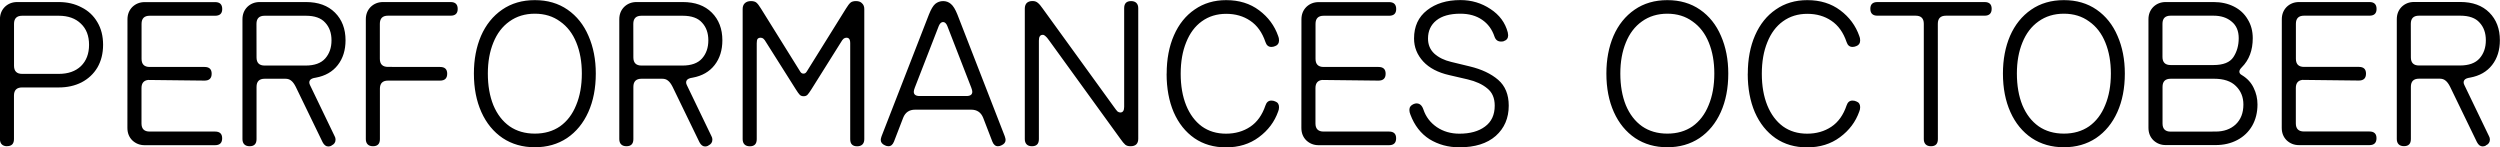
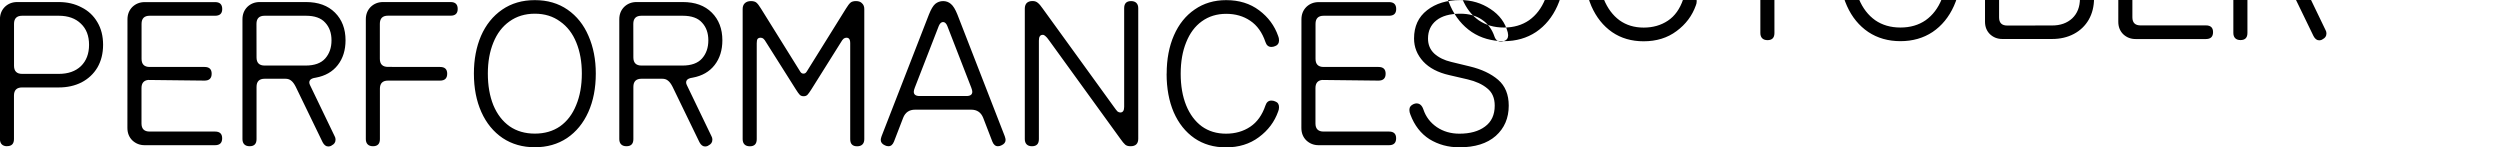
<svg xmlns="http://www.w3.org/2000/svg" xmlns:ns1="http://www.inkscape.org/namespaces/inkscape" xmlns:ns2="http://sodipodi.sourceforge.net/DTD/sodipodi-0.dtd" width="39.049mm" height="2.3mm" viewBox="0 0 39.049 2.3" version="1.1" id="svg1" xml:space="preserve" ns1:version="1.4 (e7c3feb100, 2024-10-09)" ns2:docname="performances-october-en.svg">
  <ns2:namedview id="namedview1" pagecolor="#505050" bordercolor="#eeeeee" borderopacity="1" ns1:showpageshadow="0" ns1:pageopacity="0" ns1:pagecheckerboard="0" ns1:deskcolor="#505050" ns1:document-units="mm" ns1:zoom="3.1244438" ns1:cx="142.10529" ns1:cy="15.042678" ns1:window-width="1920" ns1:window-height="1043" ns1:window-x="0" ns1:window-y="0" ns1:window-maximized="1" ns1:current-layer="layer1" />
  <defs id="defs1" />
  <g ns1:label="Layer 1" ns1:groupmode="layer" id="layer1" transform="translate(-132.574,-145.163)">
-     <path d="m 132.685,147.447 q -0.054,0 -0.083,-0.029 -0.029,-0.029 -0.029,-0.083 v -1.87 q 0,-0.117 0.076,-0.194 0.079,-0.076 0.194,-0.076 h 0.648 q 0.2,0 0.356,0.083 0.159,0.079 0.248,0.232 0.089,0.149 0.089,0.352 0,0.203 -0.089,0.356 -0.089,0.149 -0.248,0.232 -0.156,0.079 -0.356,0.079 h -0.572 q -0.127,0 -0.127,0.127 v 0.679 q 0,0.111 -0.108,0.111 z m 0.108,-1.257 q 0,0.127 0.127,0.127 h 0.572 q 0.219,0 0.346,-0.121 0.127,-0.124 0.127,-0.333 0,-0.21 -0.127,-0.33 -0.127,-0.124 -0.346,-0.124 h -0.572 q -0.127,0 -0.127,0.127 z m 1.772,-0.724 q 0,-0.117 0.076,-0.194 0.079,-0.076 0.194,-0.076 h 1.099 q 0.111,0 0.111,0.108 0,0.105 -0.111,0.105 h -1.022 q -0.127,0 -0.127,0.127 v 0.546 q 0,0.127 0.127,0.127 h 0.857 q 0.111,0 0.111,0.105 0,0.108 -0.111,0.108 l -0.883,-0.01 q -0.102,0.013 -0.102,0.127 v 0.552 q 0,0.127 0.127,0.127 h 1.022 q 0.111,0 0.111,0.105 0,0.108 -0.111,0.108 h -1.099 q -0.114,0 -0.194,-0.076 -0.076,-0.076 -0.076,-0.194 z m 3.188,1.972 q -0.025,0.013 -0.051,0.013 -0.054,0 -0.089,-0.067 l -0.419,-0.864 q -0.035,-0.07 -0.073,-0.098 -0.035,-0.029 -0.089,-0.029 h -0.324 q -0.127,0 -0.127,0.127 v 0.816 q 0,0.111 -0.108,0.111 -0.054,0 -0.083,-0.029 -0.029,-0.029 -0.029,-0.083 v -1.87 q 0,-0.117 0.076,-0.194 0.079,-0.076 0.194,-0.076 h 0.721 q 0.289,0 0.454,0.165 0.165,0.165 0.165,0.432 0,0.232 -0.121,0.387 -0.121,0.156 -0.343,0.197 -0.073,0.01 -0.092,0.041 -0.01,0.013 -0.01,0.035 0,0.019 0.013,0.044 l 0.384,0.797 q 0.013,0.022 0.013,0.051 0,0.064 -0.064,0.092 z m -1.172,-1.378 q 0,0.127 0.127,0.127 h 0.638 q 0.21,0 0.308,-0.111 0.098,-0.111 0.098,-0.283 0,-0.171 -0.098,-0.276 -0.095,-0.108 -0.302,-0.108 h -0.645 q -0.127,0 -0.127,0.127 z m 2.867,0.149 q 0.111,0 0.111,0.105 0,0.108 -0.111,0.108 h -0.813 q -0.127,0 -0.127,0.127 v 0.787 q 0,0.111 -0.108,0.111 -0.054,0 -0.083,-0.029 -0.029,-0.029 -0.029,-0.083 v -1.87 q 0,-0.117 0.076,-0.194 0.079,-0.076 0.194,-0.076 h 1.054 q 0.111,0 0.111,0.108 0,0.105 -0.111,0.105 h -0.978 q -0.127,0 -0.127,0.127 v 0.546 q 0,0.127 0.127,0.127 z m 1.48,1.254 q 0.286,0 0.502,-0.143 0.216,-0.146 0.333,-0.406 0.117,-0.26 0.117,-0.603 0,-0.327 -0.114,-0.587 -0.111,-0.26 -0.327,-0.41 -0.216,-0.149 -0.511,-0.149 -0.295,0 -0.511,0.149 -0.216,0.149 -0.33,0.41 -0.111,0.26 -0.111,0.587 0,0.343 0.117,0.603 0.117,0.26 0.333,0.406 0.216,0.143 0.502,0.143 z m 0,-2.086 q 0.229,0 0.394,0.121 0.168,0.117 0.254,0.33 0.086,0.21 0.086,0.483 0,0.283 -0.089,0.495 -0.086,0.213 -0.251,0.33 -0.165,0.114 -0.394,0.114 -0.229,0 -0.394,-0.114 -0.165,-0.117 -0.254,-0.33 -0.086,-0.213 -0.086,-0.495 0,-0.273 0.086,-0.483 0.086,-0.213 0.251,-0.33 0.168,-0.121 0.397,-0.121 z m 2.711,2.061 q -0.025,0.013 -0.051,0.013 -0.054,0 -0.089,-0.067 l -0.419,-0.864 q -0.035,-0.07 -0.073,-0.098 -0.035,-0.029 -0.089,-0.029 h -0.324 q -0.127,0 -0.127,0.127 v 0.816 q 0,0.111 -0.108,0.111 -0.054,0 -0.083,-0.029 -0.029,-0.029 -0.029,-0.083 v -1.87 q 0,-0.117 0.076,-0.194 0.079,-0.076 0.194,-0.076 h 0.721 q 0.289,0 0.454,0.165 0.165,0.165 0.165,0.432 0,0.232 -0.121,0.387 -0.121,0.156 -0.343,0.197 -0.073,0.01 -0.092,0.041 -0.01,0.013 -0.01,0.035 0,0.019 0.013,0.044 l 0.384,0.797 q 0.013,0.022 0.013,0.051 0,0.064 -0.064,0.092 z m -1.172,-1.378 q 0,0.127 0.127,0.127 h 0.638 q 0.21,0 0.308,-0.111 0.098,-0.111 0.098,-0.283 0,-0.171 -0.098,-0.276 -0.095,-0.108 -0.302,-0.108 h -0.645 q -0.127,0 -0.127,0.127 z m 2.076,-0.232 q -0.025,-0.044 -0.044,-0.06 -0.019,-0.016 -0.044,-0.016 -0.032,0 -0.048,0.019 -0.013,0.019 -0.013,0.067 v 1.499 q 0,0.111 -0.108,0.111 -0.054,0 -0.083,-0.029 -0.029,-0.029 -0.029,-0.083 v -2.032 q 0,-0.057 0.032,-0.089 0.035,-0.035 0.098,-0.035 0.057,0 0.086,0.025 0.029,0.025 0.07,0.092 l 0.603,0.968 q 0.016,0.029 0.029,0.038 0.013,0.01 0.032,0.01 0.019,0 0.032,-0.01 0.013,-0.01 0.029,-0.038 l 0.603,-0.968 q 0.041,-0.067 0.07,-0.092 0.029,-0.025 0.086,-0.025 0.064,0 0.095,0.035 0.035,0.032 0.035,0.089 v 2.032 q 0,0.054 -0.029,0.083 -0.029,0.029 -0.083,0.029 -0.108,0 -0.108,-0.111 v -1.499 q 0,-0.048 -0.016,-0.067 -0.013,-0.019 -0.044,-0.019 -0.022,0 -0.044,0.016 -0.019,0.016 -0.044,0.06 l -0.46,0.733 q -0.038,0.06 -0.06,0.083 -0.022,0.022 -0.06,0.022 -0.038,0 -0.06,-0.022 -0.022,-0.022 -0.06,-0.083 z m 2.762,-0.321 q -0.041,0 -0.067,0.06 l -0.375,0.965 q -0.016,0.041 -0.016,0.064 0,0.067 0.092,0.067 h 0.73 q 0.092,0 0.092,-0.067 0,-0.022 -0.016,-0.064 l -0.375,-0.965 q -0.025,-0.06 -0.067,-0.06 z m 0,-0.327 q 0.07,0 0.121,0.044 0.054,0.044 0.102,0.165 l 0.74,1.902 q 0.013,0.038 0.013,0.057 0,0.057 -0.067,0.086 -0.025,0.013 -0.054,0.013 -0.057,0 -0.086,-0.073 l -0.143,-0.371 q -0.051,-0.127 -0.187,-0.127 h -0.876 q -0.137,0 -0.187,0.127 l -0.143,0.371 q -0.029,0.073 -0.086,0.073 -0.029,0 -0.054,-0.013 -0.067,-0.029 -0.067,-0.086 0,-0.019 0.013,-0.057 l 0.74,-1.902 q 0.048,-0.121 0.098,-0.165 0.054,-0.044 0.124,-0.044 z m 1.657,0.616 q -0.038,-0.054 -0.06,-0.07 -0.019,-0.019 -0.041,-0.019 -0.06,0 -0.06,0.089 v 1.54 q 0,0.111 -0.108,0.111 -0.054,0 -0.083,-0.029 -0.029,-0.029 -0.029,-0.083 v -2.038 q 0,-0.054 0.029,-0.086 0.032,-0.032 0.092,-0.032 0.051,0 0.083,0.029 0.032,0.025 0.076,0.089 l 0.552,0.762 0.559,0.772 q 0.038,0.054 0.057,0.073 0.022,0.016 0.044,0.016 0.06,0 0.06,-0.089 v -1.54 q 0,-0.111 0.108,-0.111 0.054,0 0.083,0.029 0.029,0.029 0.029,0.083 v 2.038 q 0,0.117 -0.121,0.117 -0.054,0 -0.083,-0.025 -0.029,-0.025 -0.076,-0.092 l -0.552,-0.762 z m 1.835,0.518 q 0,-0.34 0.114,-0.6 0.114,-0.26 0.324,-0.403 0.21,-0.146 0.492,-0.146 0.302,0 0.514,0.159 0.213,0.159 0.298,0.403 0.013,0.029 0.013,0.067 0,0.067 -0.06,0.089 -0.029,0.013 -0.06,0.013 -0.067,0 -0.092,-0.076 -0.076,-0.225 -0.238,-0.333 -0.159,-0.108 -0.375,-0.108 -0.219,0 -0.381,0.117 -0.159,0.114 -0.244,0.327 -0.086,0.21 -0.086,0.492 0,0.283 0.086,0.495 0.086,0.21 0.244,0.327 0.159,0.114 0.378,0.114 0.216,0 0.378,-0.108 0.162,-0.108 0.238,-0.333 0.025,-0.076 0.092,-0.076 0.032,0 0.06,0.013 0.06,0.022 0.06,0.089 0,0.038 -0.013,0.067 -0.086,0.244 -0.302,0.403 -0.213,0.159 -0.514,0.159 -0.283,0 -0.492,-0.143 -0.21,-0.146 -0.324,-0.406 -0.111,-0.26 -0.111,-0.6 z m 2.105,-0.848 q 0,-0.117 0.076,-0.194 0.079,-0.076 0.194,-0.076 h 1.099 q 0.111,0 0.111,0.108 0,0.105 -0.111,0.105 h -1.022 q -0.127,0 -0.127,0.127 v 0.546 q 0,0.127 0.127,0.127 h 0.857 q 0.111,0 0.111,0.105 0,0.108 -0.111,0.108 l -0.883,-0.01 q -0.102,0.013 -0.102,0.127 v 0.552 q 0,0.127 0.127,0.127 h 1.022 q 0.111,0 0.111,0.105 0,0.108 -0.111,0.108 h -1.099 q -0.114,0 -0.194,-0.076 -0.076,-0.076 -0.076,-0.194 z m 3.162,0.34 q -0.016,0.006 -0.044,0.006 -0.076,0 -0.102,-0.076 -0.057,-0.171 -0.194,-0.264 -0.137,-0.095 -0.34,-0.095 -0.244,0 -0.375,0.105 -0.13,0.105 -0.13,0.283 0,0.143 0.098,0.235 0.102,0.092 0.264,0.13 l 0.289,0.07 q 0.279,0.067 0.445,0.21 0.165,0.143 0.165,0.403 0,0.292 -0.203,0.473 -0.203,0.178 -0.568,0.178 -0.26,0 -0.467,-0.127 -0.203,-0.13 -0.298,-0.384 -0.016,-0.038 -0.016,-0.073 0,-0.064 0.067,-0.092 0.025,-0.01 0.044,-0.01 0.076,0 0.108,0.095 0.057,0.171 0.21,0.276 0.152,0.102 0.352,0.102 0.251,0 0.4,-0.111 0.152,-0.111 0.152,-0.327 0,-0.178 -0.117,-0.27 -0.114,-0.095 -0.305,-0.14 l -0.289,-0.067 q -0.264,-0.06 -0.406,-0.213 -0.143,-0.156 -0.143,-0.359 0,-0.283 0.203,-0.441 0.203,-0.159 0.521,-0.159 0.26,0 0.47,0.14 0.21,0.137 0.27,0.365 l 0.006,0.044 q 0,0.07 -0.067,0.092 z m 2.553,1.657 q 0.286,0 0.502,-0.143 0.216,-0.146 0.333,-0.406 0.117,-0.26 0.117,-0.603 0,-0.327 -0.114,-0.587 -0.111,-0.26 -0.327,-0.41 -0.216,-0.149 -0.511,-0.149 -0.295,0 -0.511,0.149 -0.216,0.149 -0.33,0.41 -0.111,0.26 -0.111,0.587 0,0.343 0.117,0.603 0.117,0.26 0.333,0.406 0.216,0.143 0.502,0.143 z m 0,-2.086 q 0.229,0 0.394,0.121 0.168,0.117 0.254,0.33 0.086,0.21 0.086,0.483 0,0.283 -0.089,0.495 -0.086,0.213 -0.251,0.33 -0.165,0.114 -0.394,0.114 -0.229,0 -0.394,-0.114 -0.165,-0.117 -0.254,-0.33 -0.086,-0.213 -0.086,-0.495 0,-0.273 0.086,-0.483 0.086,-0.213 0.251,-0.33 0.168,-0.121 0.397,-0.121 z m 1.257,0.937 q 0,-0.34 0.114,-0.6 0.114,-0.26 0.324,-0.403 0.21,-0.146 0.492,-0.146 0.302,0 0.514,0.159 0.213,0.159 0.298,0.403 0.013,0.029 0.013,0.067 0,0.067 -0.06,0.089 -0.029,0.013 -0.06,0.013 -0.067,0 -0.092,-0.076 -0.076,-0.225 -0.238,-0.333 -0.159,-0.108 -0.375,-0.108 -0.219,0 -0.381,0.117 -0.159,0.114 -0.244,0.327 -0.086,0.21 -0.086,0.492 0,0.283 0.086,0.495 0.086,0.21 0.244,0.327 0.159,0.114 0.378,0.114 0.216,0 0.378,-0.108 0.162,-0.108 0.238,-0.333 0.025,-0.076 0.092,-0.076 0.032,0 0.06,0.013 0.06,0.022 0.06,0.089 0,0.038 -0.013,0.067 -0.086,0.244 -0.302,0.403 -0.213,0.159 -0.514,0.159 -0.283,0 -0.492,-0.143 -0.21,-0.146 -0.324,-0.406 -0.111,-0.26 -0.111,-0.6 z m 2.969,1.022 q 0,0.111 -0.108,0.111 -0.054,0 -0.083,-0.029 -0.029,-0.029 -0.029,-0.083 v -1.8 q 0,-0.127 -0.127,-0.127 h -0.597 q -0.111,0 -0.111,-0.108 0,-0.105 0.111,-0.105 h 1.673 q 0.111,0 0.111,0.105 0,0.108 -0.111,0.108 h -0.603 q -0.127,0 -0.127,0.127 z m 1.968,0.127 q 0.286,0 0.502,-0.143 0.216,-0.146 0.333,-0.406 0.117,-0.26 0.117,-0.603 0,-0.327 -0.114,-0.587 -0.111,-0.26 -0.327,-0.41 -0.216,-0.149 -0.511,-0.149 -0.295,0 -0.511,0.149 -0.216,0.149 -0.33,0.41 -0.111,0.26 -0.111,0.587 0,0.343 0.117,0.603 0.117,0.26 0.333,0.406 0.216,0.143 0.502,0.143 z m 0,-2.086 q 0.229,0 0.394,0.121 0.168,0.117 0.254,0.33 0.086,0.21 0.086,0.483 0,0.283 -0.089,0.495 -0.086,0.213 -0.251,0.33 -0.165,0.114 -0.394,0.114 -0.229,0 -0.394,-0.114 -0.165,-0.117 -0.254,-0.33 -0.086,-0.213 -0.086,-0.495 0,-0.273 0.086,-0.483 0.086,-0.213 0.251,-0.33 0.168,-0.121 0.397,-0.121 z m 2.369,1.841 q 0.194,0 0.314,-0.111 0.121,-0.114 0.121,-0.311 0,-0.175 -0.117,-0.289 -0.114,-0.114 -0.34,-0.114 h -0.679 q -0.127,0 -0.127,0.127 v 0.572 q 0,0.127 0.127,0.127 z m -1.048,-1.753 q 0,-0.117 0.076,-0.194 0.079,-0.076 0.194,-0.076 h 0.746 q 0.178,0 0.318,0.07 0.14,0.07 0.216,0.2 0.079,0.127 0.079,0.295 0,0.283 -0.171,0.454 -0.038,0.038 -0.038,0.067 0,0.019 0.01,0.032 0.01,0.013 0.032,0.025 0.124,0.076 0.181,0.197 0.06,0.121 0.06,0.26 0,0.187 -0.083,0.333 -0.083,0.143 -0.232,0.222 -0.149,0.079 -0.34,0.079 h -0.778 q -0.114,0 -0.194,-0.076 -0.076,-0.076 -0.076,-0.194 z m 0.219,0.587 q 0,0.127 0.127,0.127 h 0.67 q 0.229,0 0.311,-0.124 0.083,-0.127 0.083,-0.295 0,-0.171 -0.111,-0.26 -0.108,-0.092 -0.283,-0.092 h -0.67 q -0.127,0 -0.127,0.127 z m 1.864,-0.587 q 0,-0.117 0.076,-0.194 0.079,-0.076 0.194,-0.076 h 1.099 q 0.111,0 0.111,0.108 0,0.105 -0.111,0.105 h -1.022 q -0.127,0 -0.127,0.127 v 0.546 q 0,0.127 0.127,0.127 h 0.857 q 0.111,0 0.111,0.105 0,0.108 -0.111,0.108 l -0.883,-0.01 q -0.102,0.013 -0.102,0.127 v 0.552 q 0,0.127 0.127,0.127 h 1.022 q 0.111,0 0.111,0.105 0,0.108 -0.111,0.108 h -1.099 q -0.114,0 -0.194,-0.076 -0.076,-0.076 -0.076,-0.194 z m 3.188,1.972 q -0.025,0.013 -0.051,0.013 -0.054,0 -0.089,-0.067 l -0.419,-0.864 q -0.035,-0.07 -0.073,-0.098 -0.035,-0.029 -0.089,-0.029 h -0.324 q -0.127,0 -0.127,0.127 v 0.816 q 0,0.111 -0.108,0.111 -0.054,0 -0.083,-0.029 -0.029,-0.029 -0.029,-0.083 v -1.87 q 0,-0.117 0.076,-0.194 0.079,-0.076 0.194,-0.076 h 0.721 q 0.289,0 0.454,0.165 0.165,0.165 0.165,0.432 0,0.232 -0.121,0.387 -0.121,0.156 -0.343,0.197 -0.073,0.01 -0.092,0.041 -0.01,0.013 -0.01,0.035 0,0.019 0.013,0.044 l 0.384,0.797 q 0.013,0.022 0.013,0.051 0,0.064 -0.064,0.092 z m -1.172,-1.378 q 0,0.127 0.127,0.127 h 0.638 q 0.21,0 0.308,-0.111 0.098,-0.111 0.098,-0.283 0,-0.171 -0.098,-0.276 -0.095,-0.108 -0.302,-0.108 h -0.645 q -0.127,0 -0.127,0.127 z" id="text2" style="font-size:3.175px;line-height:0;font-family:'Honey 10 Web';-inkscape-font-specification:'Honey 10 Web';text-align:center;text-anchor:middle;stroke-width:0.265" aria-label="PERFORMANCES OCTOBER" />
+     <path d="m 132.685,147.447 q -0.054,0 -0.083,-0.029 -0.029,-0.029 -0.029,-0.083 v -1.87 q 0,-0.117 0.076,-0.194 0.079,-0.076 0.194,-0.076 h 0.648 q 0.2,0 0.356,0.083 0.159,0.079 0.248,0.232 0.089,0.149 0.089,0.352 0,0.203 -0.089,0.356 -0.089,0.149 -0.248,0.232 -0.156,0.079 -0.356,0.079 h -0.572 q -0.127,0 -0.127,0.127 v 0.679 q 0,0.111 -0.108,0.111 z m 0.108,-1.257 q 0,0.127 0.127,0.127 h 0.572 q 0.219,0 0.346,-0.121 0.127,-0.124 0.127,-0.333 0,-0.21 -0.127,-0.33 -0.127,-0.124 -0.346,-0.124 h -0.572 q -0.127,0 -0.127,0.127 z m 1.772,-0.724 q 0,-0.117 0.076,-0.194 0.079,-0.076 0.194,-0.076 h 1.099 q 0.111,0 0.111,0.108 0,0.105 -0.111,0.105 h -1.022 q -0.127,0 -0.127,0.127 v 0.546 q 0,0.127 0.127,0.127 h 0.857 q 0.111,0 0.111,0.105 0,0.108 -0.111,0.108 l -0.883,-0.01 q -0.102,0.013 -0.102,0.127 v 0.552 q 0,0.127 0.127,0.127 h 1.022 q 0.111,0 0.111,0.105 0,0.108 -0.111,0.108 h -1.099 q -0.114,0 -0.194,-0.076 -0.076,-0.076 -0.076,-0.194 z m 3.188,1.972 q -0.025,0.013 -0.051,0.013 -0.054,0 -0.089,-0.067 l -0.419,-0.864 q -0.035,-0.07 -0.073,-0.098 -0.035,-0.029 -0.089,-0.029 h -0.324 q -0.127,0 -0.127,0.127 v 0.816 q 0,0.111 -0.108,0.111 -0.054,0 -0.083,-0.029 -0.029,-0.029 -0.029,-0.083 v -1.87 q 0,-0.117 0.076,-0.194 0.079,-0.076 0.194,-0.076 h 0.721 q 0.289,0 0.454,0.165 0.165,0.165 0.165,0.432 0,0.232 -0.121,0.387 -0.121,0.156 -0.343,0.197 -0.073,0.01 -0.092,0.041 -0.01,0.013 -0.01,0.035 0,0.019 0.013,0.044 l 0.384,0.797 q 0.013,0.022 0.013,0.051 0,0.064 -0.064,0.092 z m -1.172,-1.378 q 0,0.127 0.127,0.127 h 0.638 q 0.21,0 0.308,-0.111 0.098,-0.111 0.098,-0.283 0,-0.171 -0.098,-0.276 -0.095,-0.108 -0.302,-0.108 h -0.645 q -0.127,0 -0.127,0.127 z m 2.867,0.149 q 0.111,0 0.111,0.105 0,0.108 -0.111,0.108 h -0.813 q -0.127,0 -0.127,0.127 v 0.787 q 0,0.111 -0.108,0.111 -0.054,0 -0.083,-0.029 -0.029,-0.029 -0.029,-0.083 v -1.87 q 0,-0.117 0.076,-0.194 0.079,-0.076 0.194,-0.076 h 1.054 q 0.111,0 0.111,0.108 0,0.105 -0.111,0.105 h -0.978 q -0.127,0 -0.127,0.127 v 0.546 q 0,0.127 0.127,0.127 z m 1.48,1.254 q 0.286,0 0.502,-0.143 0.216,-0.146 0.333,-0.406 0.117,-0.26 0.117,-0.603 0,-0.327 -0.114,-0.587 -0.111,-0.26 -0.327,-0.41 -0.216,-0.149 -0.511,-0.149 -0.295,0 -0.511,0.149 -0.216,0.149 -0.33,0.41 -0.111,0.26 -0.111,0.587 0,0.343 0.117,0.603 0.117,0.26 0.333,0.406 0.216,0.143 0.502,0.143 z m 0,-2.086 q 0.229,0 0.394,0.121 0.168,0.117 0.254,0.33 0.086,0.21 0.086,0.483 0,0.283 -0.089,0.495 -0.086,0.213 -0.251,0.33 -0.165,0.114 -0.394,0.114 -0.229,0 -0.394,-0.114 -0.165,-0.117 -0.254,-0.33 -0.086,-0.213 -0.086,-0.495 0,-0.273 0.086,-0.483 0.086,-0.213 0.251,-0.33 0.168,-0.121 0.397,-0.121 z m 2.711,2.061 q -0.025,0.013 -0.051,0.013 -0.054,0 -0.089,-0.067 l -0.419,-0.864 q -0.035,-0.07 -0.073,-0.098 -0.035,-0.029 -0.089,-0.029 h -0.324 q -0.127,0 -0.127,0.127 v 0.816 q 0,0.111 -0.108,0.111 -0.054,0 -0.083,-0.029 -0.029,-0.029 -0.029,-0.083 v -1.87 q 0,-0.117 0.076,-0.194 0.079,-0.076 0.194,-0.076 h 0.721 q 0.289,0 0.454,0.165 0.165,0.165 0.165,0.432 0,0.232 -0.121,0.387 -0.121,0.156 -0.343,0.197 -0.073,0.01 -0.092,0.041 -0.01,0.013 -0.01,0.035 0,0.019 0.013,0.044 l 0.384,0.797 q 0.013,0.022 0.013,0.051 0,0.064 -0.064,0.092 z m -1.172,-1.378 q 0,0.127 0.127,0.127 h 0.638 q 0.21,0 0.308,-0.111 0.098,-0.111 0.098,-0.283 0,-0.171 -0.098,-0.276 -0.095,-0.108 -0.302,-0.108 h -0.645 q -0.127,0 -0.127,0.127 z m 2.076,-0.232 q -0.025,-0.044 -0.044,-0.06 -0.019,-0.016 -0.044,-0.016 -0.032,0 -0.048,0.019 -0.013,0.019 -0.013,0.067 v 1.499 q 0,0.111 -0.108,0.111 -0.054,0 -0.083,-0.029 -0.029,-0.029 -0.029,-0.083 v -2.032 q 0,-0.057 0.032,-0.089 0.035,-0.035 0.098,-0.035 0.057,0 0.086,0.025 0.029,0.025 0.07,0.092 l 0.603,0.968 q 0.016,0.029 0.029,0.038 0.013,0.01 0.032,0.01 0.019,0 0.032,-0.01 0.013,-0.01 0.029,-0.038 l 0.603,-0.968 q 0.041,-0.067 0.07,-0.092 0.029,-0.025 0.086,-0.025 0.064,0 0.095,0.035 0.035,0.032 0.035,0.089 v 2.032 q 0,0.054 -0.029,0.083 -0.029,0.029 -0.083,0.029 -0.108,0 -0.108,-0.111 v -1.499 q 0,-0.048 -0.016,-0.067 -0.013,-0.019 -0.044,-0.019 -0.022,0 -0.044,0.016 -0.019,0.016 -0.044,0.06 l -0.46,0.733 q -0.038,0.06 -0.06,0.083 -0.022,0.022 -0.06,0.022 -0.038,0 -0.06,-0.022 -0.022,-0.022 -0.06,-0.083 z m 2.762,-0.321 q -0.041,0 -0.067,0.06 l -0.375,0.965 q -0.016,0.041 -0.016,0.064 0,0.067 0.092,0.067 h 0.73 q 0.092,0 0.092,-0.067 0,-0.022 -0.016,-0.064 l -0.375,-0.965 q -0.025,-0.06 -0.067,-0.06 z m 0,-0.327 q 0.07,0 0.121,0.044 0.054,0.044 0.102,0.165 l 0.74,1.902 q 0.013,0.038 0.013,0.057 0,0.057 -0.067,0.086 -0.025,0.013 -0.054,0.013 -0.057,0 -0.086,-0.073 l -0.143,-0.371 q -0.051,-0.127 -0.187,-0.127 h -0.876 q -0.137,0 -0.187,0.127 l -0.143,0.371 q -0.029,0.073 -0.086,0.073 -0.029,0 -0.054,-0.013 -0.067,-0.029 -0.067,-0.086 0,-0.019 0.013,-0.057 l 0.74,-1.902 q 0.048,-0.121 0.098,-0.165 0.054,-0.044 0.124,-0.044 z m 1.657,0.616 q -0.038,-0.054 -0.06,-0.07 -0.019,-0.019 -0.041,-0.019 -0.06,0 -0.06,0.089 v 1.54 q 0,0.111 -0.108,0.111 -0.054,0 -0.083,-0.029 -0.029,-0.029 -0.029,-0.083 v -2.038 q 0,-0.054 0.029,-0.086 0.032,-0.032 0.092,-0.032 0.051,0 0.083,0.029 0.032,0.025 0.076,0.089 l 0.552,0.762 0.559,0.772 q 0.038,0.054 0.057,0.073 0.022,0.016 0.044,0.016 0.06,0 0.06,-0.089 v -1.54 q 0,-0.111 0.108,-0.111 0.054,0 0.083,0.029 0.029,0.029 0.029,0.083 v 2.038 q 0,0.117 -0.121,0.117 -0.054,0 -0.083,-0.025 -0.029,-0.025 -0.076,-0.092 l -0.552,-0.762 z m 1.835,0.518 q 0,-0.34 0.114,-0.6 0.114,-0.26 0.324,-0.403 0.21,-0.146 0.492,-0.146 0.302,0 0.514,0.159 0.213,0.159 0.298,0.403 0.013,0.029 0.013,0.067 0,0.067 -0.06,0.089 -0.029,0.013 -0.06,0.013 -0.067,0 -0.092,-0.076 -0.076,-0.225 -0.238,-0.333 -0.159,-0.108 -0.375,-0.108 -0.219,0 -0.381,0.117 -0.159,0.114 -0.244,0.327 -0.086,0.21 -0.086,0.492 0,0.283 0.086,0.495 0.086,0.21 0.244,0.327 0.159,0.114 0.378,0.114 0.216,0 0.378,-0.108 0.162,-0.108 0.238,-0.333 0.025,-0.076 0.092,-0.076 0.032,0 0.06,0.013 0.06,0.022 0.06,0.089 0,0.038 -0.013,0.067 -0.086,0.244 -0.302,0.403 -0.213,0.159 -0.514,0.159 -0.283,0 -0.492,-0.143 -0.21,-0.146 -0.324,-0.406 -0.111,-0.26 -0.111,-0.6 z m 2.105,-0.848 q 0,-0.117 0.076,-0.194 0.079,-0.076 0.194,-0.076 h 1.099 q 0.111,0 0.111,0.108 0,0.105 -0.111,0.105 h -1.022 q -0.127,0 -0.127,0.127 v 0.546 q 0,0.127 0.127,0.127 h 0.857 q 0.111,0 0.111,0.105 0,0.108 -0.111,0.108 l -0.883,-0.01 q -0.102,0.013 -0.102,0.127 v 0.552 q 0,0.127 0.127,0.127 h 1.022 q 0.111,0 0.111,0.105 0,0.108 -0.111,0.108 h -1.099 q -0.114,0 -0.194,-0.076 -0.076,-0.076 -0.076,-0.194 z m 3.162,0.34 q -0.016,0.006 -0.044,0.006 -0.076,0 -0.102,-0.076 -0.057,-0.171 -0.194,-0.264 -0.137,-0.095 -0.34,-0.095 -0.244,0 -0.375,0.105 -0.13,0.105 -0.13,0.283 0,0.143 0.098,0.235 0.102,0.092 0.264,0.13 l 0.289,0.07 q 0.279,0.067 0.445,0.21 0.165,0.143 0.165,0.403 0,0.292 -0.203,0.473 -0.203,0.178 -0.568,0.178 -0.26,0 -0.467,-0.127 -0.203,-0.13 -0.298,-0.384 -0.016,-0.038 -0.016,-0.073 0,-0.064 0.067,-0.092 0.025,-0.01 0.044,-0.01 0.076,0 0.108,0.095 0.057,0.171 0.21,0.276 0.152,0.102 0.352,0.102 0.251,0 0.4,-0.111 0.152,-0.111 0.152,-0.327 0,-0.178 -0.117,-0.27 -0.114,-0.095 -0.305,-0.14 l -0.289,-0.067 q -0.264,-0.06 -0.406,-0.213 -0.143,-0.156 -0.143,-0.359 0,-0.283 0.203,-0.441 0.203,-0.159 0.521,-0.159 0.26,0 0.47,0.14 0.21,0.137 0.27,0.365 l 0.006,0.044 q 0,0.07 -0.067,0.092 z q 0.286,0 0.502,-0.143 0.216,-0.146 0.333,-0.406 0.117,-0.26 0.117,-0.603 0,-0.327 -0.114,-0.587 -0.111,-0.26 -0.327,-0.41 -0.216,-0.149 -0.511,-0.149 -0.295,0 -0.511,0.149 -0.216,0.149 -0.33,0.41 -0.111,0.26 -0.111,0.587 0,0.343 0.117,0.603 0.117,0.26 0.333,0.406 0.216,0.143 0.502,0.143 z m 0,-2.086 q 0.229,0 0.394,0.121 0.168,0.117 0.254,0.33 0.086,0.21 0.086,0.483 0,0.283 -0.089,0.495 -0.086,0.213 -0.251,0.33 -0.165,0.114 -0.394,0.114 -0.229,0 -0.394,-0.114 -0.165,-0.117 -0.254,-0.33 -0.086,-0.213 -0.086,-0.495 0,-0.273 0.086,-0.483 0.086,-0.213 0.251,-0.33 0.168,-0.121 0.397,-0.121 z m 1.257,0.937 q 0,-0.34 0.114,-0.6 0.114,-0.26 0.324,-0.403 0.21,-0.146 0.492,-0.146 0.302,0 0.514,0.159 0.213,0.159 0.298,0.403 0.013,0.029 0.013,0.067 0,0.067 -0.06,0.089 -0.029,0.013 -0.06,0.013 -0.067,0 -0.092,-0.076 -0.076,-0.225 -0.238,-0.333 -0.159,-0.108 -0.375,-0.108 -0.219,0 -0.381,0.117 -0.159,0.114 -0.244,0.327 -0.086,0.21 -0.086,0.492 0,0.283 0.086,0.495 0.086,0.21 0.244,0.327 0.159,0.114 0.378,0.114 0.216,0 0.378,-0.108 0.162,-0.108 0.238,-0.333 0.025,-0.076 0.092,-0.076 0.032,0 0.06,0.013 0.06,0.022 0.06,0.089 0,0.038 -0.013,0.067 -0.086,0.244 -0.302,0.403 -0.213,0.159 -0.514,0.159 -0.283,0 -0.492,-0.143 -0.21,-0.146 -0.324,-0.406 -0.111,-0.26 -0.111,-0.6 z m 2.969,1.022 q 0,0.111 -0.108,0.111 -0.054,0 -0.083,-0.029 -0.029,-0.029 -0.029,-0.083 v -1.8 q 0,-0.127 -0.127,-0.127 h -0.597 q -0.111,0 -0.111,-0.108 0,-0.105 0.111,-0.105 h 1.673 q 0.111,0 0.111,0.105 0,0.108 -0.111,0.108 h -0.603 q -0.127,0 -0.127,0.127 z m 1.968,0.127 q 0.286,0 0.502,-0.143 0.216,-0.146 0.333,-0.406 0.117,-0.26 0.117,-0.603 0,-0.327 -0.114,-0.587 -0.111,-0.26 -0.327,-0.41 -0.216,-0.149 -0.511,-0.149 -0.295,0 -0.511,0.149 -0.216,0.149 -0.33,0.41 -0.111,0.26 -0.111,0.587 0,0.343 0.117,0.603 0.117,0.26 0.333,0.406 0.216,0.143 0.502,0.143 z m 0,-2.086 q 0.229,0 0.394,0.121 0.168,0.117 0.254,0.33 0.086,0.21 0.086,0.483 0,0.283 -0.089,0.495 -0.086,0.213 -0.251,0.33 -0.165,0.114 -0.394,0.114 -0.229,0 -0.394,-0.114 -0.165,-0.117 -0.254,-0.33 -0.086,-0.213 -0.086,-0.495 0,-0.273 0.086,-0.483 0.086,-0.213 0.251,-0.33 0.168,-0.121 0.397,-0.121 z m 2.369,1.841 q 0.194,0 0.314,-0.111 0.121,-0.114 0.121,-0.311 0,-0.175 -0.117,-0.289 -0.114,-0.114 -0.34,-0.114 h -0.679 q -0.127,0 -0.127,0.127 v 0.572 q 0,0.127 0.127,0.127 z m -1.048,-1.753 q 0,-0.117 0.076,-0.194 0.079,-0.076 0.194,-0.076 h 0.746 q 0.178,0 0.318,0.07 0.14,0.07 0.216,0.2 0.079,0.127 0.079,0.295 0,0.283 -0.171,0.454 -0.038,0.038 -0.038,0.067 0,0.019 0.01,0.032 0.01,0.013 0.032,0.025 0.124,0.076 0.181,0.197 0.06,0.121 0.06,0.26 0,0.187 -0.083,0.333 -0.083,0.143 -0.232,0.222 -0.149,0.079 -0.34,0.079 h -0.778 q -0.114,0 -0.194,-0.076 -0.076,-0.076 -0.076,-0.194 z m 0.219,0.587 q 0,0.127 0.127,0.127 h 0.67 q 0.229,0 0.311,-0.124 0.083,-0.127 0.083,-0.295 0,-0.171 -0.111,-0.26 -0.108,-0.092 -0.283,-0.092 h -0.67 q -0.127,0 -0.127,0.127 z m 1.864,-0.587 q 0,-0.117 0.076,-0.194 0.079,-0.076 0.194,-0.076 h 1.099 q 0.111,0 0.111,0.108 0,0.105 -0.111,0.105 h -1.022 q -0.127,0 -0.127,0.127 v 0.546 q 0,0.127 0.127,0.127 h 0.857 q 0.111,0 0.111,0.105 0,0.108 -0.111,0.108 l -0.883,-0.01 q -0.102,0.013 -0.102,0.127 v 0.552 q 0,0.127 0.127,0.127 h 1.022 q 0.111,0 0.111,0.105 0,0.108 -0.111,0.108 h -1.099 q -0.114,0 -0.194,-0.076 -0.076,-0.076 -0.076,-0.194 z m 3.188,1.972 q -0.025,0.013 -0.051,0.013 -0.054,0 -0.089,-0.067 l -0.419,-0.864 q -0.035,-0.07 -0.073,-0.098 -0.035,-0.029 -0.089,-0.029 h -0.324 q -0.127,0 -0.127,0.127 v 0.816 q 0,0.111 -0.108,0.111 -0.054,0 -0.083,-0.029 -0.029,-0.029 -0.029,-0.083 v -1.87 q 0,-0.117 0.076,-0.194 0.079,-0.076 0.194,-0.076 h 0.721 q 0.289,0 0.454,0.165 0.165,0.165 0.165,0.432 0,0.232 -0.121,0.387 -0.121,0.156 -0.343,0.197 -0.073,0.01 -0.092,0.041 -0.01,0.013 -0.01,0.035 0,0.019 0.013,0.044 l 0.384,0.797 q 0.013,0.022 0.013,0.051 0,0.064 -0.064,0.092 z m -1.172,-1.378 q 0,0.127 0.127,0.127 h 0.638 q 0.21,0 0.308,-0.111 0.098,-0.111 0.098,-0.283 0,-0.171 -0.098,-0.276 -0.095,-0.108 -0.302,-0.108 h -0.645 q -0.127,0 -0.127,0.127 z" id="text2" style="font-size:3.175px;line-height:0;font-family:'Honey 10 Web';-inkscape-font-specification:'Honey 10 Web';text-align:center;text-anchor:middle;stroke-width:0.265" aria-label="PERFORMANCES OCTOBER" />
  </g>
</svg>